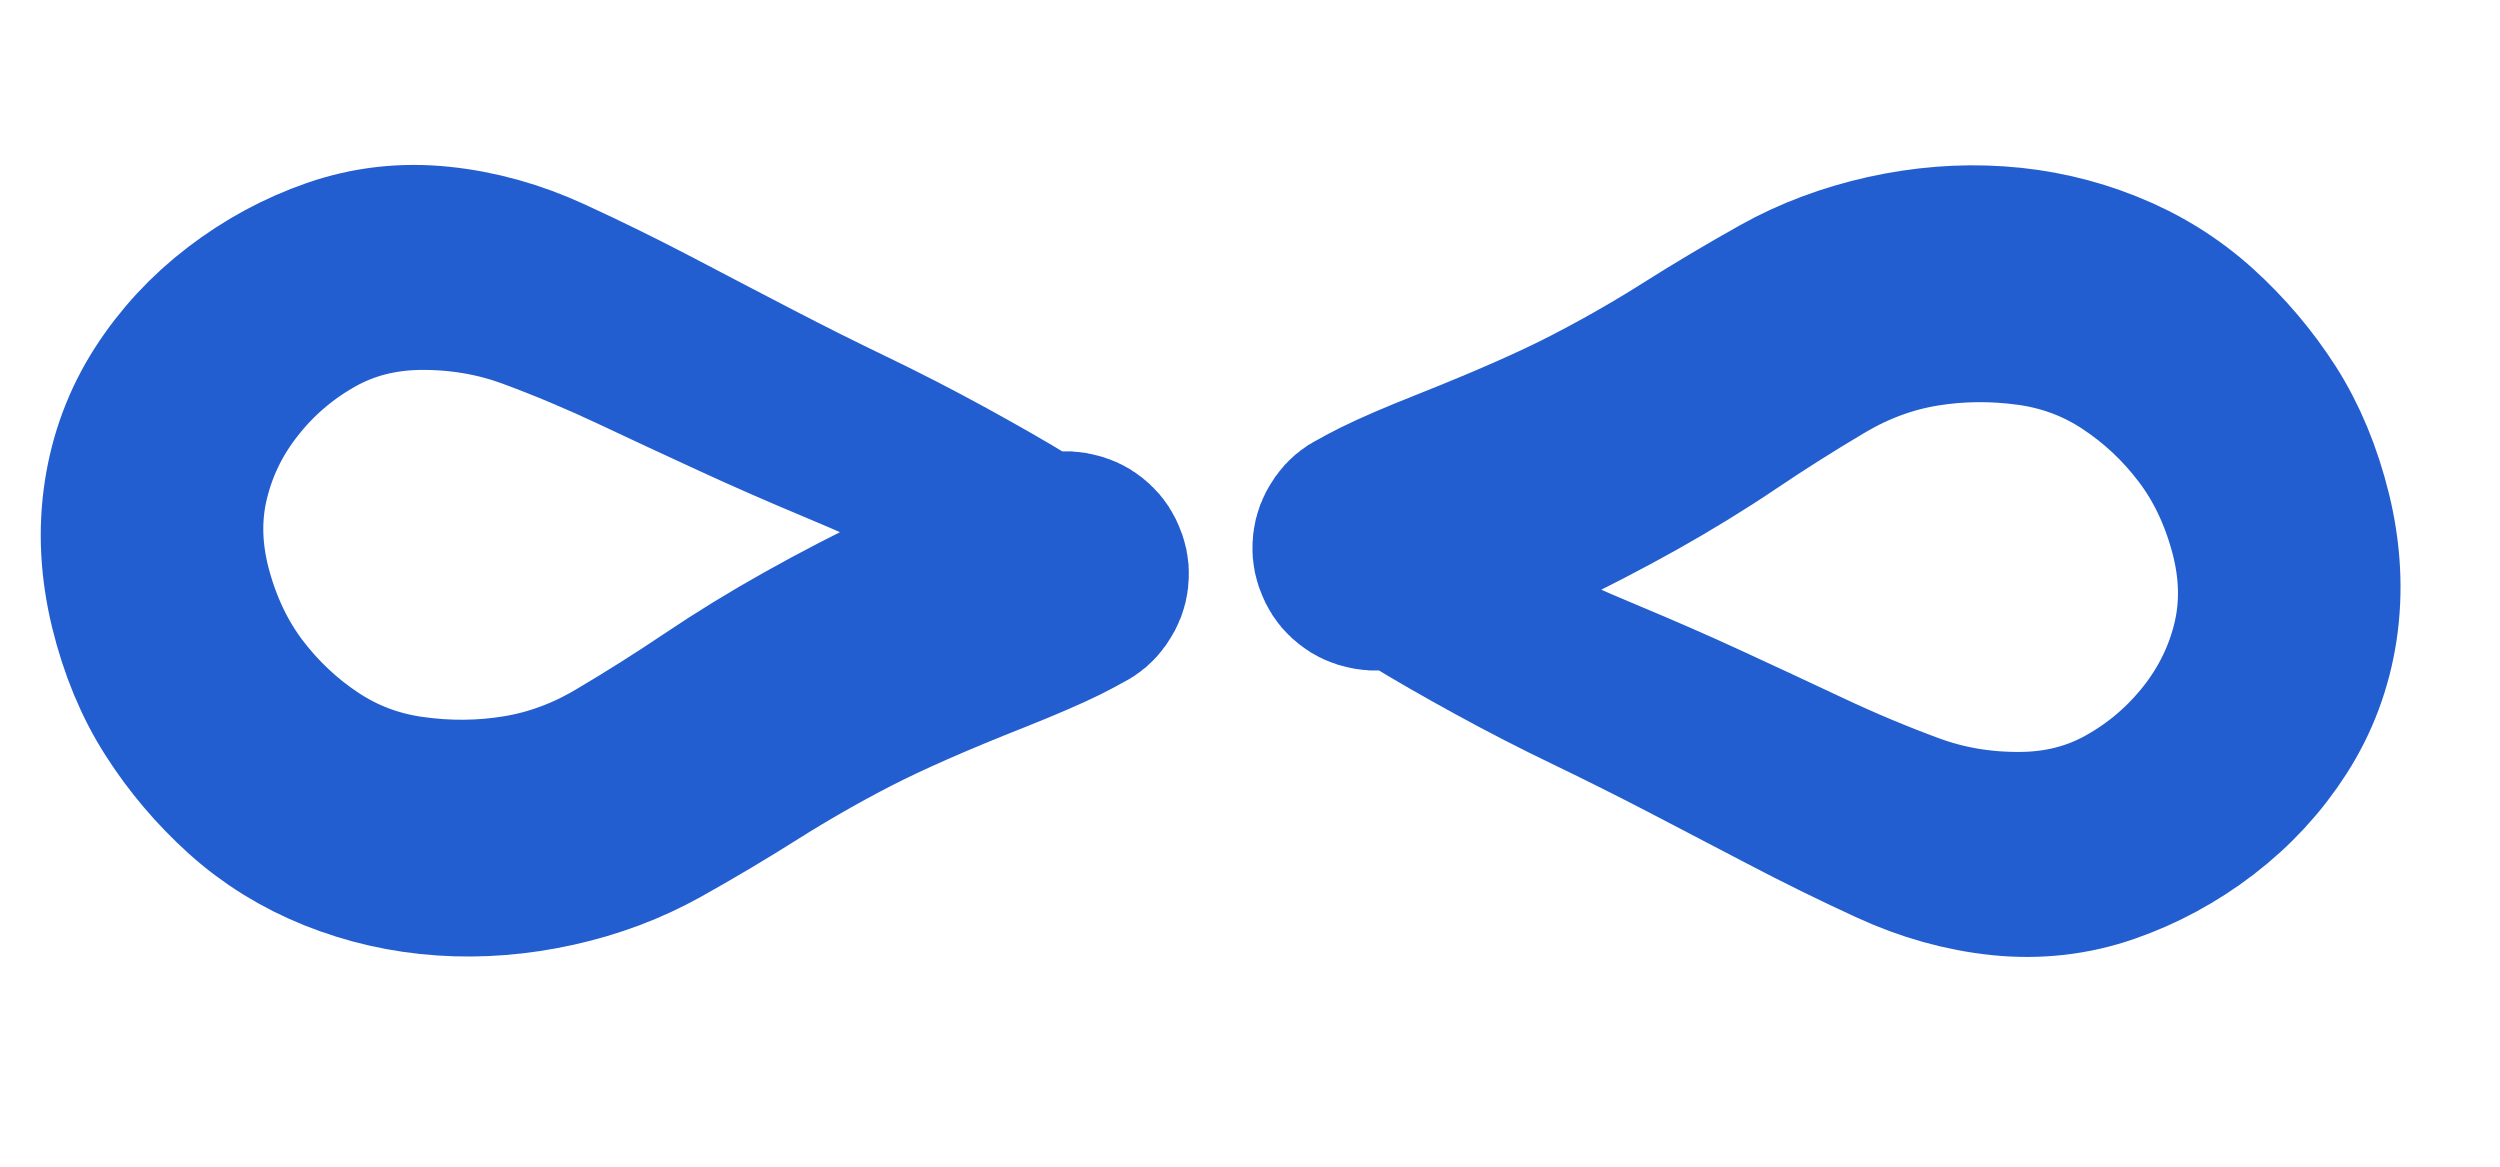
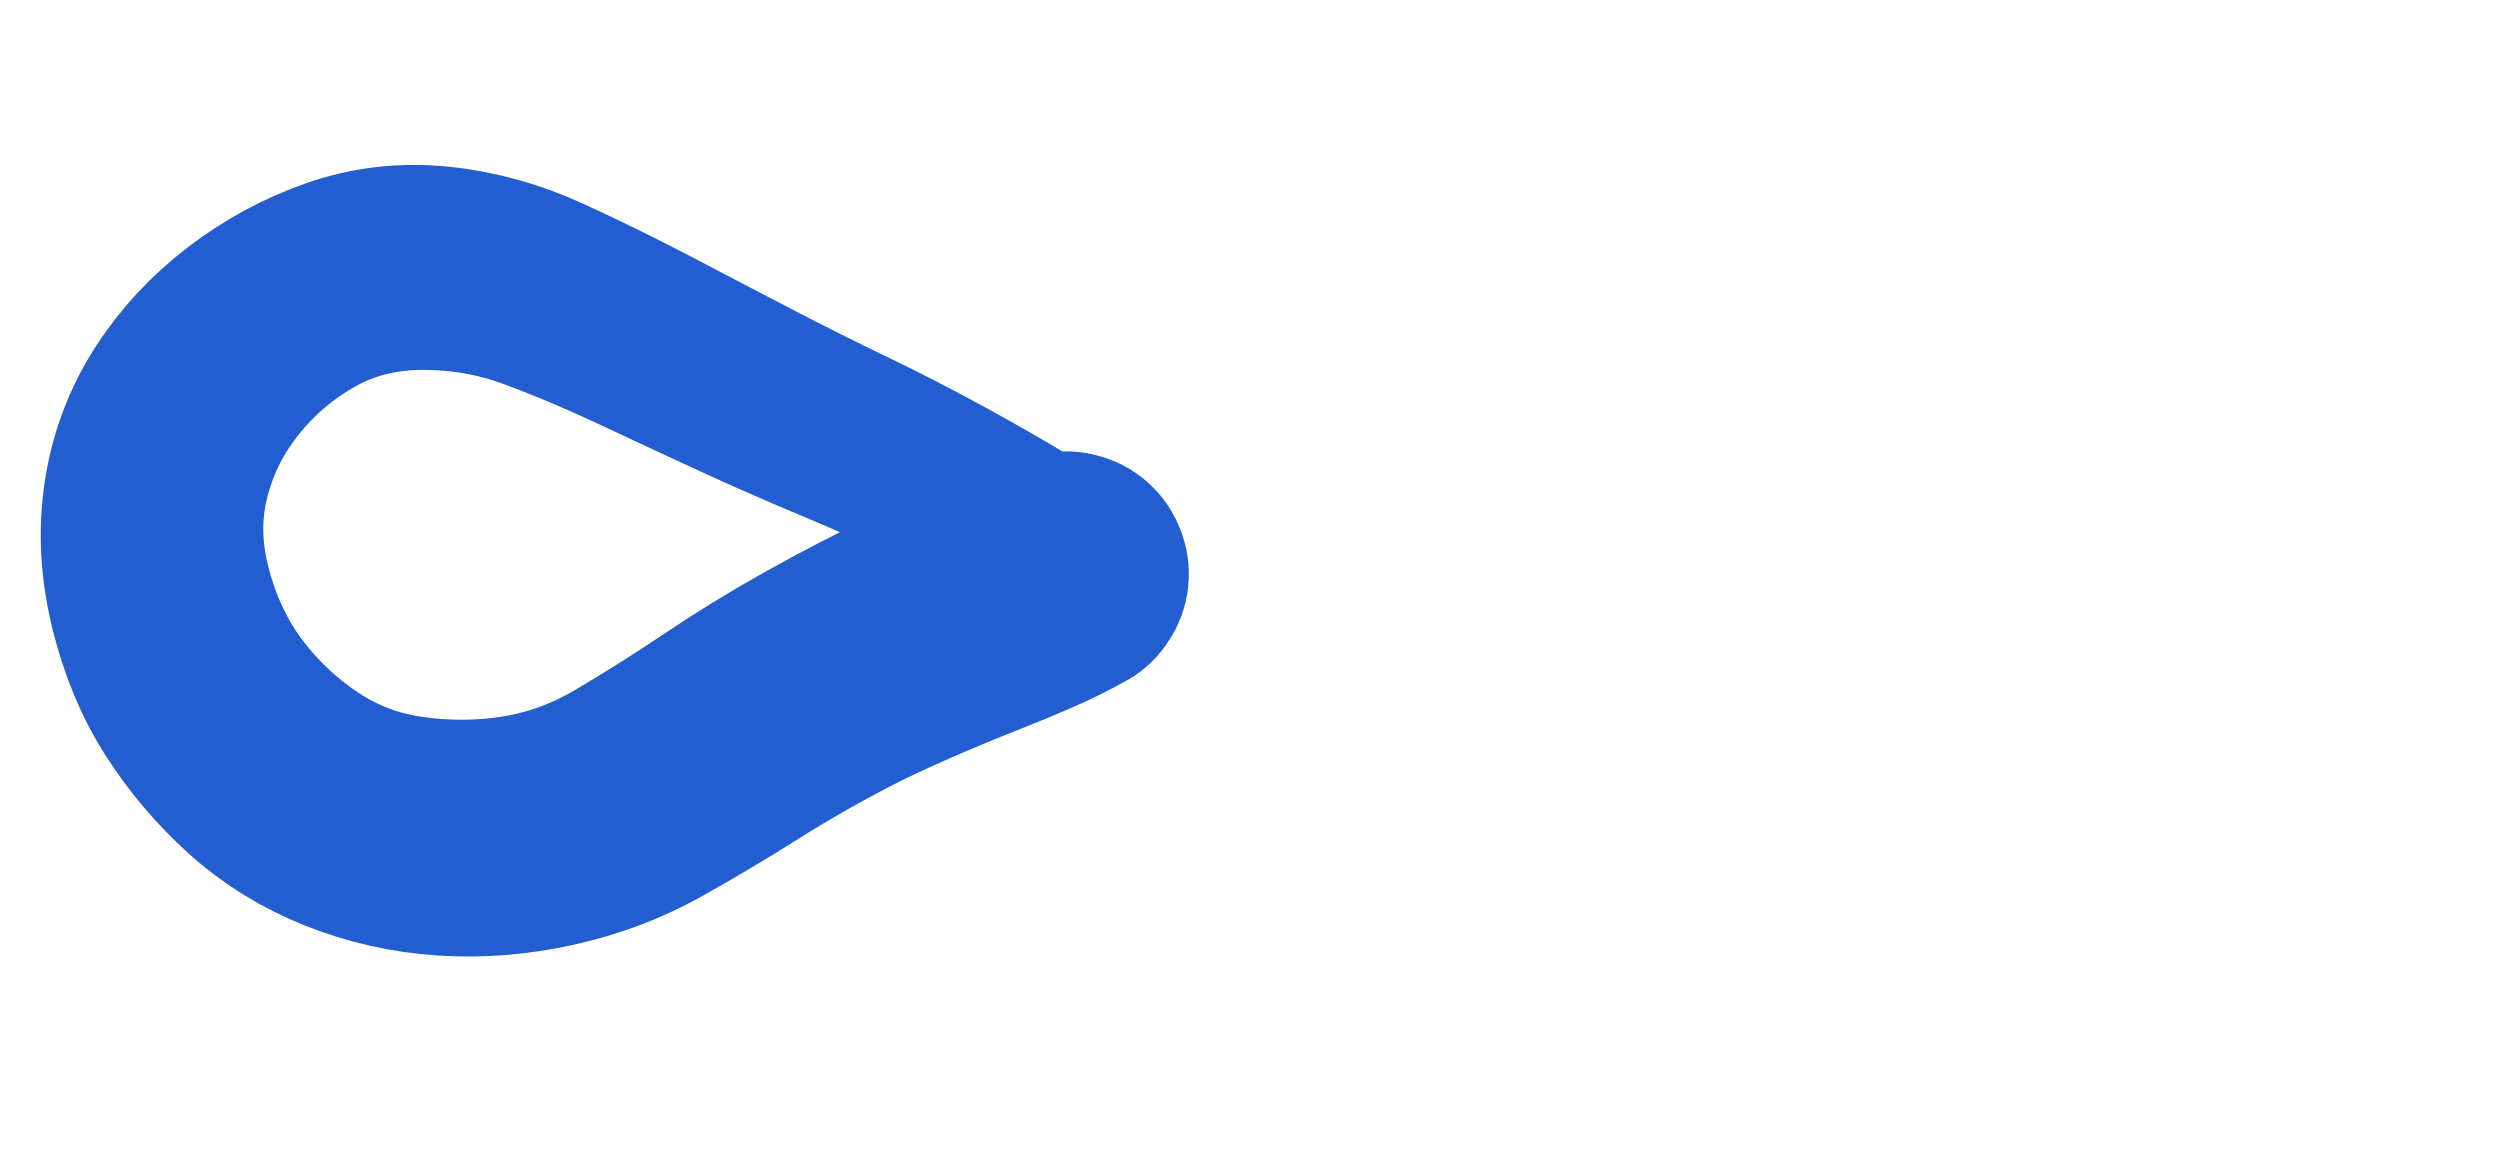
<svg xmlns="http://www.w3.org/2000/svg" width="30" height="14" viewBox="0 0 30 14" fill="none">
  <path d="M12.981 6.75C12.981 6.75 12.938 6.722 12.851 6.668C12.764 6.614 12.721 6.587 12.721 6.587C12.721 6.587 12.584 6.511 12.31 6.359C12.036 6.208 11.697 6.036 11.296 5.843C10.894 5.65 10.477 5.464 10.046 5.284C9.614 5.104 9.199 4.922 8.8 4.738C8.402 4.555 8 4.368 7.597 4.178C7.193 3.988 6.784 3.816 6.369 3.663C5.954 3.511 5.513 3.436 5.046 3.439C4.578 3.443 4.153 3.552 3.77 3.768C3.387 3.984 3.059 4.265 2.787 4.612C2.514 4.958 2.328 5.342 2.228 5.763C2.127 6.184 2.138 6.623 2.259 7.081C2.381 7.539 2.572 7.939 2.831 8.283C3.091 8.626 3.399 8.916 3.755 9.151C4.111 9.386 4.505 9.534 4.936 9.594C5.367 9.655 5.792 9.651 6.21 9.582C6.628 9.513 7.028 9.366 7.411 9.14C7.794 8.914 8.164 8.68 8.524 8.438C8.883 8.196 9.264 7.962 9.668 7.736C10.071 7.51 10.483 7.297 10.905 7.095C11.326 6.894 11.713 6.728 12.065 6.597C12.418 6.466 12.673 6.407 12.832 6.42C12.991 6.433 13.112 6.507 13.195 6.643C13.278 6.779 13.289 6.921 13.227 7.068C13.166 7.215 13.058 7.307 12.903 7.344C12.748 7.381 12.61 7.347 12.489 7.243C12.368 7.14 12.314 7.008 12.327 6.849C12.34 6.691 12.414 6.57 12.55 6.487C12.686 6.404 12.828 6.393 12.975 6.454C13.122 6.516 13.214 6.624 13.251 6.779C13.288 6.934 13.254 7.072 13.15 7.193C13.047 7.314 12.638 7.515 11.926 7.798C11.213 8.08 10.65 8.328 10.238 8.54C9.825 8.753 9.432 8.978 9.059 9.213C8.686 9.449 8.308 9.674 7.924 9.888C7.541 10.102 7.122 10.26 6.666 10.361C6.21 10.462 5.759 10.498 5.313 10.468C4.867 10.438 4.438 10.341 4.027 10.177C3.616 10.012 3.251 9.786 2.932 9.498C2.614 9.21 2.34 8.888 2.112 8.531C1.883 8.175 1.712 7.763 1.597 7.293C1.483 6.824 1.459 6.368 1.526 5.928C1.593 5.487 1.744 5.083 1.979 4.716C2.215 4.349 2.509 4.031 2.862 3.761C3.215 3.491 3.597 3.284 4.008 3.141C4.419 2.998 4.846 2.95 5.289 2.996C5.733 3.042 6.17 3.164 6.6 3.362C7.031 3.56 7.453 3.768 7.865 3.984C8.278 4.201 8.677 4.409 9.064 4.61C9.451 4.811 9.835 5.003 10.218 5.187C10.6 5.371 10.98 5.567 11.358 5.774C11.735 5.981 12.058 6.166 12.326 6.33L12.981 6.75Z" stroke="#235ED1" stroke-width="2" stroke-linecap="round" />
-   <path d="M16.314 6.713C16.314 6.713 16.358 6.74 16.445 6.794C16.531 6.849 16.575 6.876 16.575 6.876C16.575 6.876 16.712 6.952 16.986 7.103C17.26 7.254 17.598 7.427 18 7.619C18.401 7.812 18.818 7.999 19.25 8.179C19.681 8.359 20.097 8.54 20.495 8.724C20.894 8.908 21.295 9.095 21.699 9.285C22.102 9.475 22.511 9.646 22.926 9.799C23.341 9.952 23.782 10.027 24.25 10.023C24.717 10.02 25.142 9.91 25.525 9.694C25.909 9.478 26.236 9.197 26.509 8.851C26.781 8.504 26.968 8.121 27.068 7.7C27.168 7.279 27.157 6.839 27.036 6.382C26.914 5.924 26.724 5.523 26.464 5.18C26.204 4.836 25.896 4.547 25.54 4.312C25.184 4.077 24.791 3.929 24.359 3.868C23.928 3.808 23.503 3.812 23.085 3.881C22.667 3.95 22.267 4.097 21.884 4.322C21.502 4.548 21.131 4.782 20.772 5.024C20.412 5.267 20.031 5.501 19.628 5.727C19.225 5.952 18.812 6.166 18.391 6.367C17.969 6.568 17.582 6.735 17.23 6.865C16.878 6.996 16.622 7.056 16.463 7.043C16.304 7.03 16.183 6.955 16.1 6.819C16.017 6.683 16.007 6.542 16.068 6.394C16.129 6.247 16.238 6.155 16.393 6.119C16.548 6.082 16.686 6.115 16.807 6.219C16.927 6.323 16.982 6.454 16.969 6.613C16.956 6.772 16.881 6.893 16.745 6.976C16.609 7.059 16.468 7.069 16.32 7.008C16.173 6.947 16.081 6.839 16.044 6.683C16.008 6.528 16.041 6.39 16.145 6.269C16.249 6.149 16.657 5.947 17.37 5.665C18.082 5.382 18.645 5.135 19.058 4.922C19.471 4.709 19.864 4.485 20.237 4.249C20.61 4.013 20.988 3.789 21.371 3.574C21.754 3.36 22.174 3.203 22.63 3.101C23.086 3 23.537 2.964 23.983 2.994C24.428 3.024 24.857 3.121 25.268 3.286C25.68 3.45 26.044 3.676 26.363 3.964C26.682 4.253 26.955 4.575 27.184 4.931C27.412 5.287 27.583 5.7 27.698 6.169C27.812 6.639 27.836 7.094 27.77 7.535C27.703 7.976 27.552 8.379 27.316 8.746C27.081 9.113 26.786 9.431 26.433 9.702C26.08 9.972 25.698 10.178 25.287 10.321C24.876 10.464 24.449 10.512 24.006 10.467C23.563 10.421 23.126 10.299 22.695 10.1C22.264 9.902 21.843 9.695 21.43 9.478C21.018 9.262 20.618 9.053 20.231 8.852C19.845 8.652 19.46 8.459 19.078 8.275C18.695 8.091 18.315 7.896 17.938 7.689C17.56 7.482 17.237 7.296 16.969 7.132L16.314 6.713Z" stroke="#235ED1" stroke-width="2" stroke-linecap="round" />
</svg>